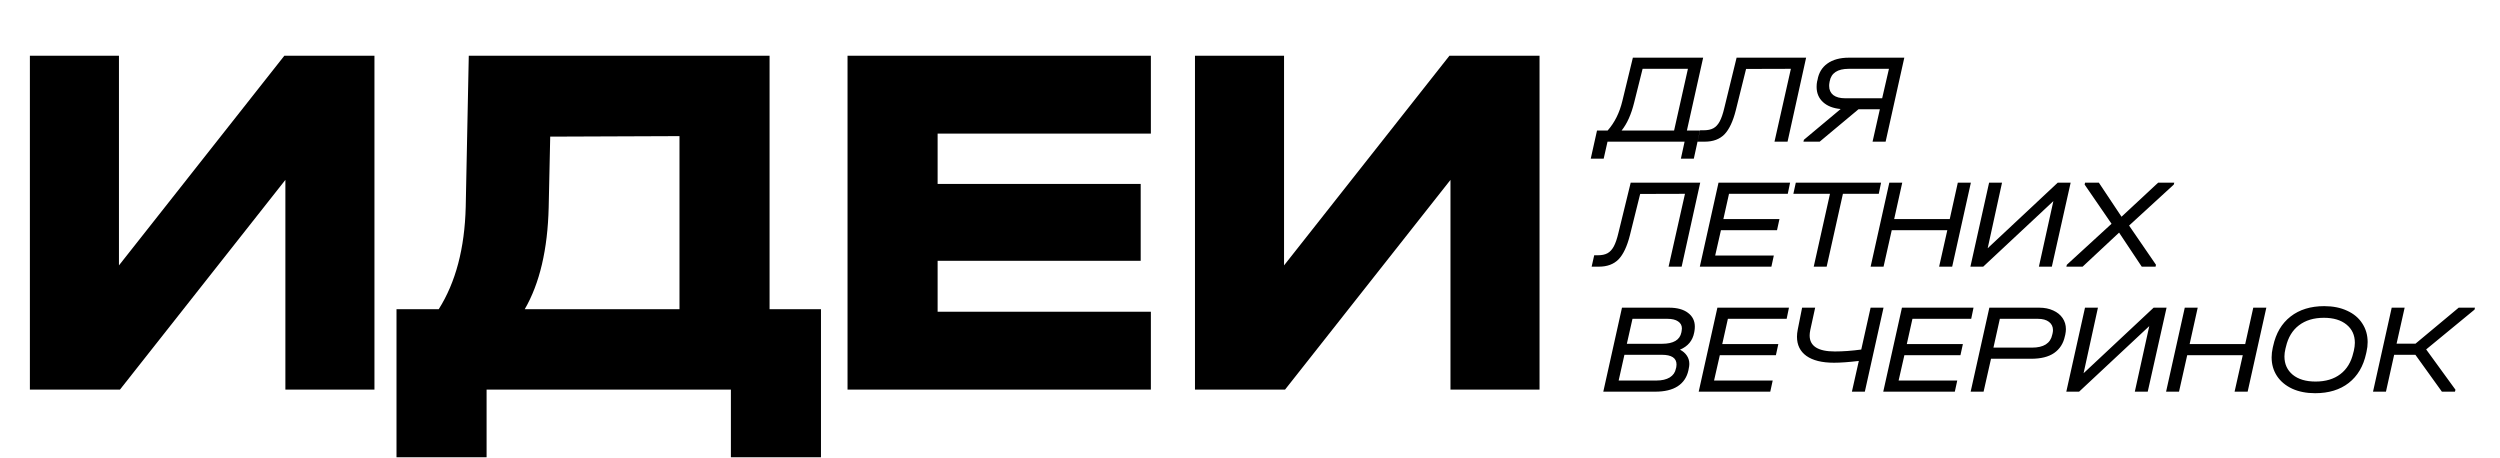
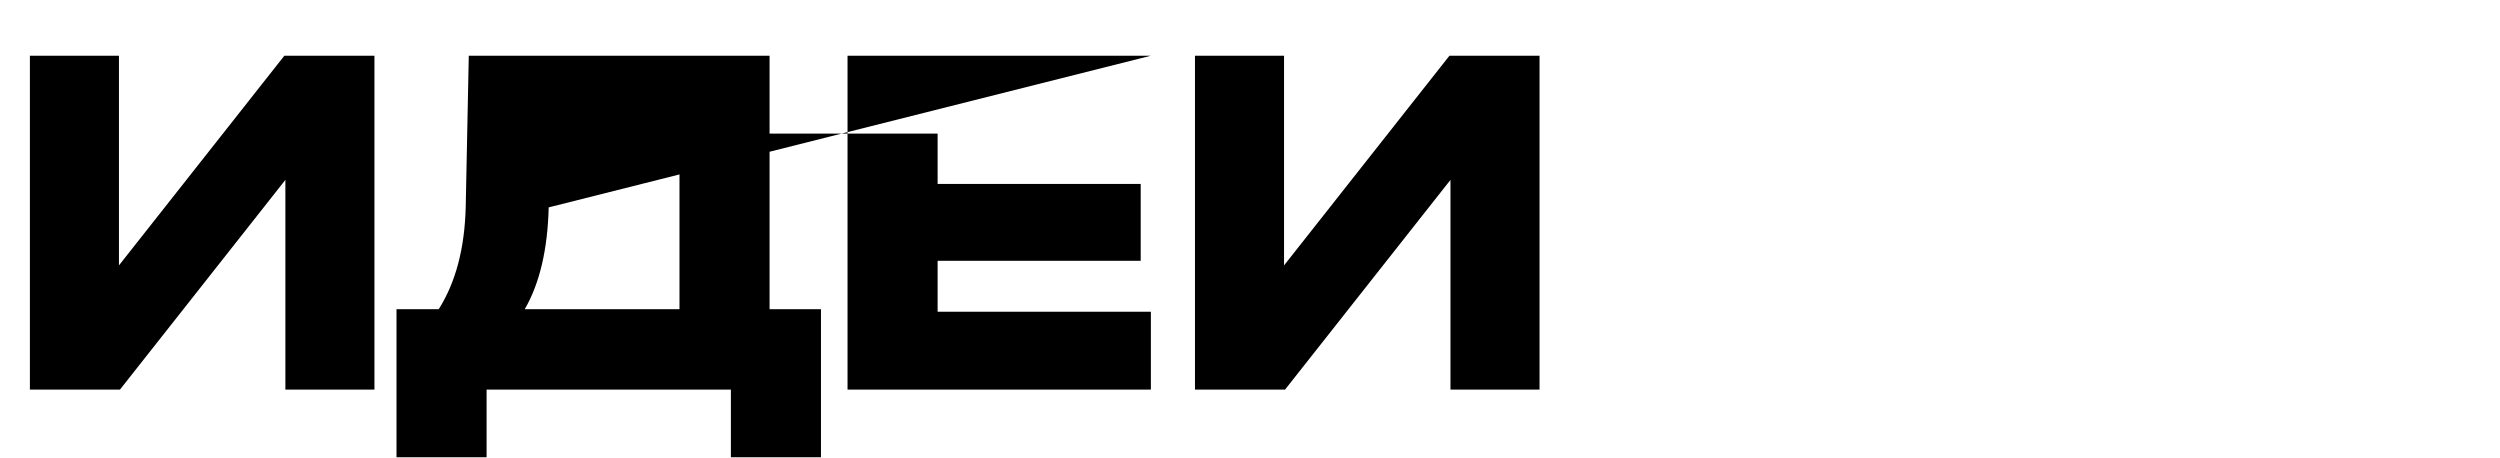
<svg xmlns="http://www.w3.org/2000/svg" width="1200" height="220" viewBox="0 0 1200 220" fill="none">
-   <path d="M809.71 62.653H815.978L813.029 76.174H806.822L808.604 68H771.608L769.764 76.174H763.557L766.568 62.653H771.669C775.029 58.843 777.384 54.111 778.736 48.457L783.776 27.685H817.515L809.71 62.653ZM784.39 49.256C782.997 54.91 780.99 59.376 778.368 62.653H803.564L810.202 33.032H788.446L784.39 49.256ZM858.025 68H851.757L859.623 33.032L838.114 33.093L833.197 52.882C831.845 58.249 830.022 62.121 827.728 64.497C825.434 66.832 822.279 68 818.264 68H814.822L816.051 62.531H817.772C819.698 62.531 821.255 62.203 822.443 61.547C823.631 60.892 824.635 59.806 825.454 58.29C826.273 56.774 827.011 54.623 827.666 51.837L833.566 27.685H866.936L858.025 68ZM914.069 27.685L905.097 68H898.828L902.331 52.452H892.068L873.447 68H865.643L865.888 67.078L883.526 52.329C879.921 52.001 877.094 50.895 875.045 49.01C872.997 47.126 871.972 44.688 871.972 41.697C871.972 40.755 872.054 39.874 872.218 39.054L872.403 38.379C872.976 34.978 874.554 32.356 877.135 30.512C879.757 28.628 883.219 27.685 887.521 27.685H914.069ZM906.695 33.032H887.398C882.031 33.032 878.978 35.039 878.241 39.054L878.118 39.792C878.036 40.161 877.995 40.652 877.995 41.267C877.995 43.111 878.651 44.565 879.962 45.63C881.314 46.654 883.198 47.167 885.616 47.167H903.438L906.695 33.032ZM807.19 128H800.922L808.788 93.032L787.279 93.093L782.362 112.882C781.01 118.249 779.187 122.121 776.893 124.497C774.598 126.832 771.444 128 767.429 128H763.987L765.216 122.53H766.937C768.863 122.53 770.419 122.203 771.608 121.547C772.796 120.892 773.8 119.806 774.619 118.29C775.438 116.774 776.176 114.623 776.831 111.837L782.731 87.685H816.101L807.19 128ZM859.24 87.685L858.133 93.032H829.925L827.221 105.139H854.139L852.971 110.485H826.054L823.288 122.653H851.435L850.267 128H815.914L824.886 87.685H859.24ZM860.816 93.032L861.984 87.685H902.913L901.807 93.032H884.6L876.795 128H870.588L878.393 93.032H860.816ZM913.078 87.685L909.207 105.139H935.878L939.75 87.685H946.019L937.046 128H930.778L934.711 110.485H908.039L904.106 128H897.899L906.871 87.685H913.078ZM960.973 87.685L954.09 119.15L987.706 87.685H993.913L984.879 128H978.672L985.616 96.535L951.939 128H945.793L954.766 87.685H960.973ZM1043.41 88.607L1021.96 108.273L1034.86 127.078L1034.68 128H1028.04L1017.16 111.653L999.649 128H991.844L992.09 127.078L1013.54 107.412L1000.63 88.607L1000.82 87.685H1007.45L1018.33 104.032L1035.91 87.685H1043.65L1043.41 88.607ZM801.168 147.685C805.019 147.685 808.03 148.505 810.202 150.143C812.414 151.782 813.52 153.995 813.52 156.781C813.52 157.477 813.459 158.194 813.336 158.932L813.213 159.608C812.475 163.5 810.202 166.245 806.391 167.843C807.825 168.58 808.932 169.543 809.71 170.731C810.488 171.878 810.878 173.21 810.878 174.726C810.878 175.381 810.775 176.16 810.57 177.061L810.447 177.737C809.71 181.097 807.989 183.657 805.285 185.419C802.622 187.14 799.037 188 794.53 188H769.58L778.552 147.685H801.168ZM807.19 158.809C807.272 158.235 807.313 157.846 807.313 157.641C807.313 156.207 806.699 155.08 805.47 154.261C804.281 153.442 802.581 153.032 800.369 153.032H783.591L780.887 165.016H797.788C803.237 165.016 806.33 163.193 807.067 159.546L807.19 158.809ZM804.609 176.262C804.691 175.688 804.732 175.258 804.732 174.971C804.732 171.858 802.376 170.301 797.665 170.301H779.72L776.954 182.653H795.084C797.706 182.653 799.836 182.162 801.475 181.178C803.114 180.154 804.097 178.741 804.425 176.938L804.609 176.262ZM858.7 147.685L857.593 153.032H829.385L826.681 165.139H853.599L852.431 170.485H825.514L822.748 182.653H850.895L849.727 188H815.373L824.346 147.685H858.7ZM904.094 147.685L895.121 188H888.914L892.233 173.251C887.44 173.824 883.465 174.111 880.311 174.111C874.575 174.111 870.171 173.025 867.098 170.854C864.066 168.683 862.55 165.61 862.55 161.636C862.55 160.57 862.673 159.423 862.919 158.194L865.008 147.685H871.277L868.941 158.378C868.737 159.403 868.634 160.284 868.634 161.021C868.634 166.142 872.67 168.703 880.741 168.703C884.592 168.703 888.812 168.396 893.401 167.781L897.887 147.685H904.094ZM947.287 147.685L946.18 153.032H917.972L915.268 165.139H942.186L941.018 170.485H914.101L911.335 182.653H939.482L938.314 188H903.96L912.933 147.685H947.287ZM978.853 147.685C981.394 147.685 983.626 148.136 985.552 149.037C987.478 149.898 988.973 151.106 990.038 152.663C991.104 154.22 991.636 156.002 991.636 158.01C991.636 158.747 991.534 159.628 991.329 160.652L991.145 161.39C990.407 164.872 988.686 167.556 985.982 169.44C983.319 171.284 979.632 172.206 974.92 172.206H955.685L952.12 188H945.913L954.886 147.685H978.853ZM975.412 166.859C978.157 166.859 980.349 166.347 981.988 165.323C983.626 164.258 984.651 162.721 985.06 160.714L985.245 159.976C985.368 159.403 985.429 158.891 985.429 158.44C985.429 156.801 984.794 155.49 983.524 154.507C982.254 153.524 980.472 153.032 978.177 153.032H959.925L956.852 166.859H975.412ZM1007.01 147.685L1000.12 179.15L1033.74 147.685H1039.95L1030.91 188H1024.71L1031.65 156.535L997.973 188H991.827L1000.8 147.685H1007.01ZM1054.9 147.685L1051.03 165.139H1077.7L1081.57 147.685H1087.84L1078.87 188H1072.6L1076.53 170.485H1049.86L1045.93 188H1039.72L1048.69 147.685H1054.9ZM1111.28 188.737C1107.1 188.737 1103.43 188.02 1100.28 186.587C1097.12 185.112 1094.68 183.084 1092.96 180.502C1091.24 177.88 1090.38 174.89 1090.38 171.53C1090.38 170.014 1090.57 168.457 1090.93 166.859L1091.12 166.06C1092.43 159.956 1095.22 155.244 1099.48 151.926C1103.74 148.607 1109.13 146.948 1115.64 146.948C1119.82 146.948 1123.49 147.685 1126.64 149.16C1129.79 150.594 1132.21 152.622 1133.89 155.244C1135.61 157.866 1136.47 160.857 1136.47 164.217C1136.47 165.733 1136.29 167.29 1135.92 168.887L1135.74 169.686C1134.42 175.791 1131.64 180.502 1127.38 183.821C1123.16 187.099 1117.79 188.737 1111.28 188.737ZM1111.46 183.145C1116.3 183.145 1120.27 181.957 1123.38 179.581C1126.5 177.204 1128.57 173.783 1129.59 169.318L1129.84 168.396C1130.16 166.962 1130.33 165.671 1130.33 164.524C1130.33 160.878 1129 157.969 1126.33 155.797C1123.67 153.626 1120.04 152.54 1115.46 152.54C1110.62 152.54 1106.63 153.749 1103.47 156.166C1100.36 158.542 1098.29 161.963 1097.26 166.429L1097.02 167.351C1096.69 168.744 1096.53 169.994 1096.53 171.1C1096.53 174.746 1097.86 177.675 1100.52 179.888C1103.18 182.059 1106.83 183.145 1111.46 183.145ZM1187.79 148.607L1164.56 167.72L1178.63 187.078L1178.38 188H1172.11L1159.39 170.301H1149.19L1145.26 188H1139.05L1148.02 147.685H1154.23L1150.36 164.954H1159.45L1180.17 147.685H1187.97L1187.79 148.607Z" fill="black" />
-   <path d="M57.097 26.74V127.391L136.495 26.74H179.735V187H136.983V86.349L57.586 187H14.345V26.74H57.097ZM394.067 148.401V219.492H350.827V187H233.563V219.492H190.322V148.401H210.599C218.742 135.534 223.058 119.166 223.547 99.297L225.013 26.74H369.393V148.401H394.067ZM263.368 99.541C262.879 119.736 259.052 136.023 251.886 148.401H326.152V65.339L264.101 65.584L263.368 99.541ZM552.419 26.74V64.118H450.058V88.303H547.533V125.192H450.058V149.622H552.419V187H406.817V26.74H552.419ZM616.341 26.74V127.391L695.738 26.74H738.979V187H696.227V86.349L616.83 187H573.589V26.74H616.341Z" fill="black" />
+   <path d="M57.097 26.74V127.391L136.495 26.74H179.735V187H136.983V86.349L57.586 187H14.345V26.74H57.097ZM394.067 148.401V219.492H350.827V187H233.563V219.492H190.322V148.401H210.599C218.742 135.534 223.058 119.166 223.547 99.297L225.013 26.74H369.393V148.401H394.067ZM263.368 99.541C262.879 119.736 259.052 136.023 251.886 148.401H326.152V65.339L264.101 65.584L263.368 99.541ZV64.118H450.058V88.303H547.533V125.192H450.058V149.622H552.419V187H406.817V26.74H552.419ZM616.341 26.74V127.391L695.738 26.74H738.979V187H696.227V86.349L616.83 187H573.589V26.74H616.341Z" fill="black" />
</svg>